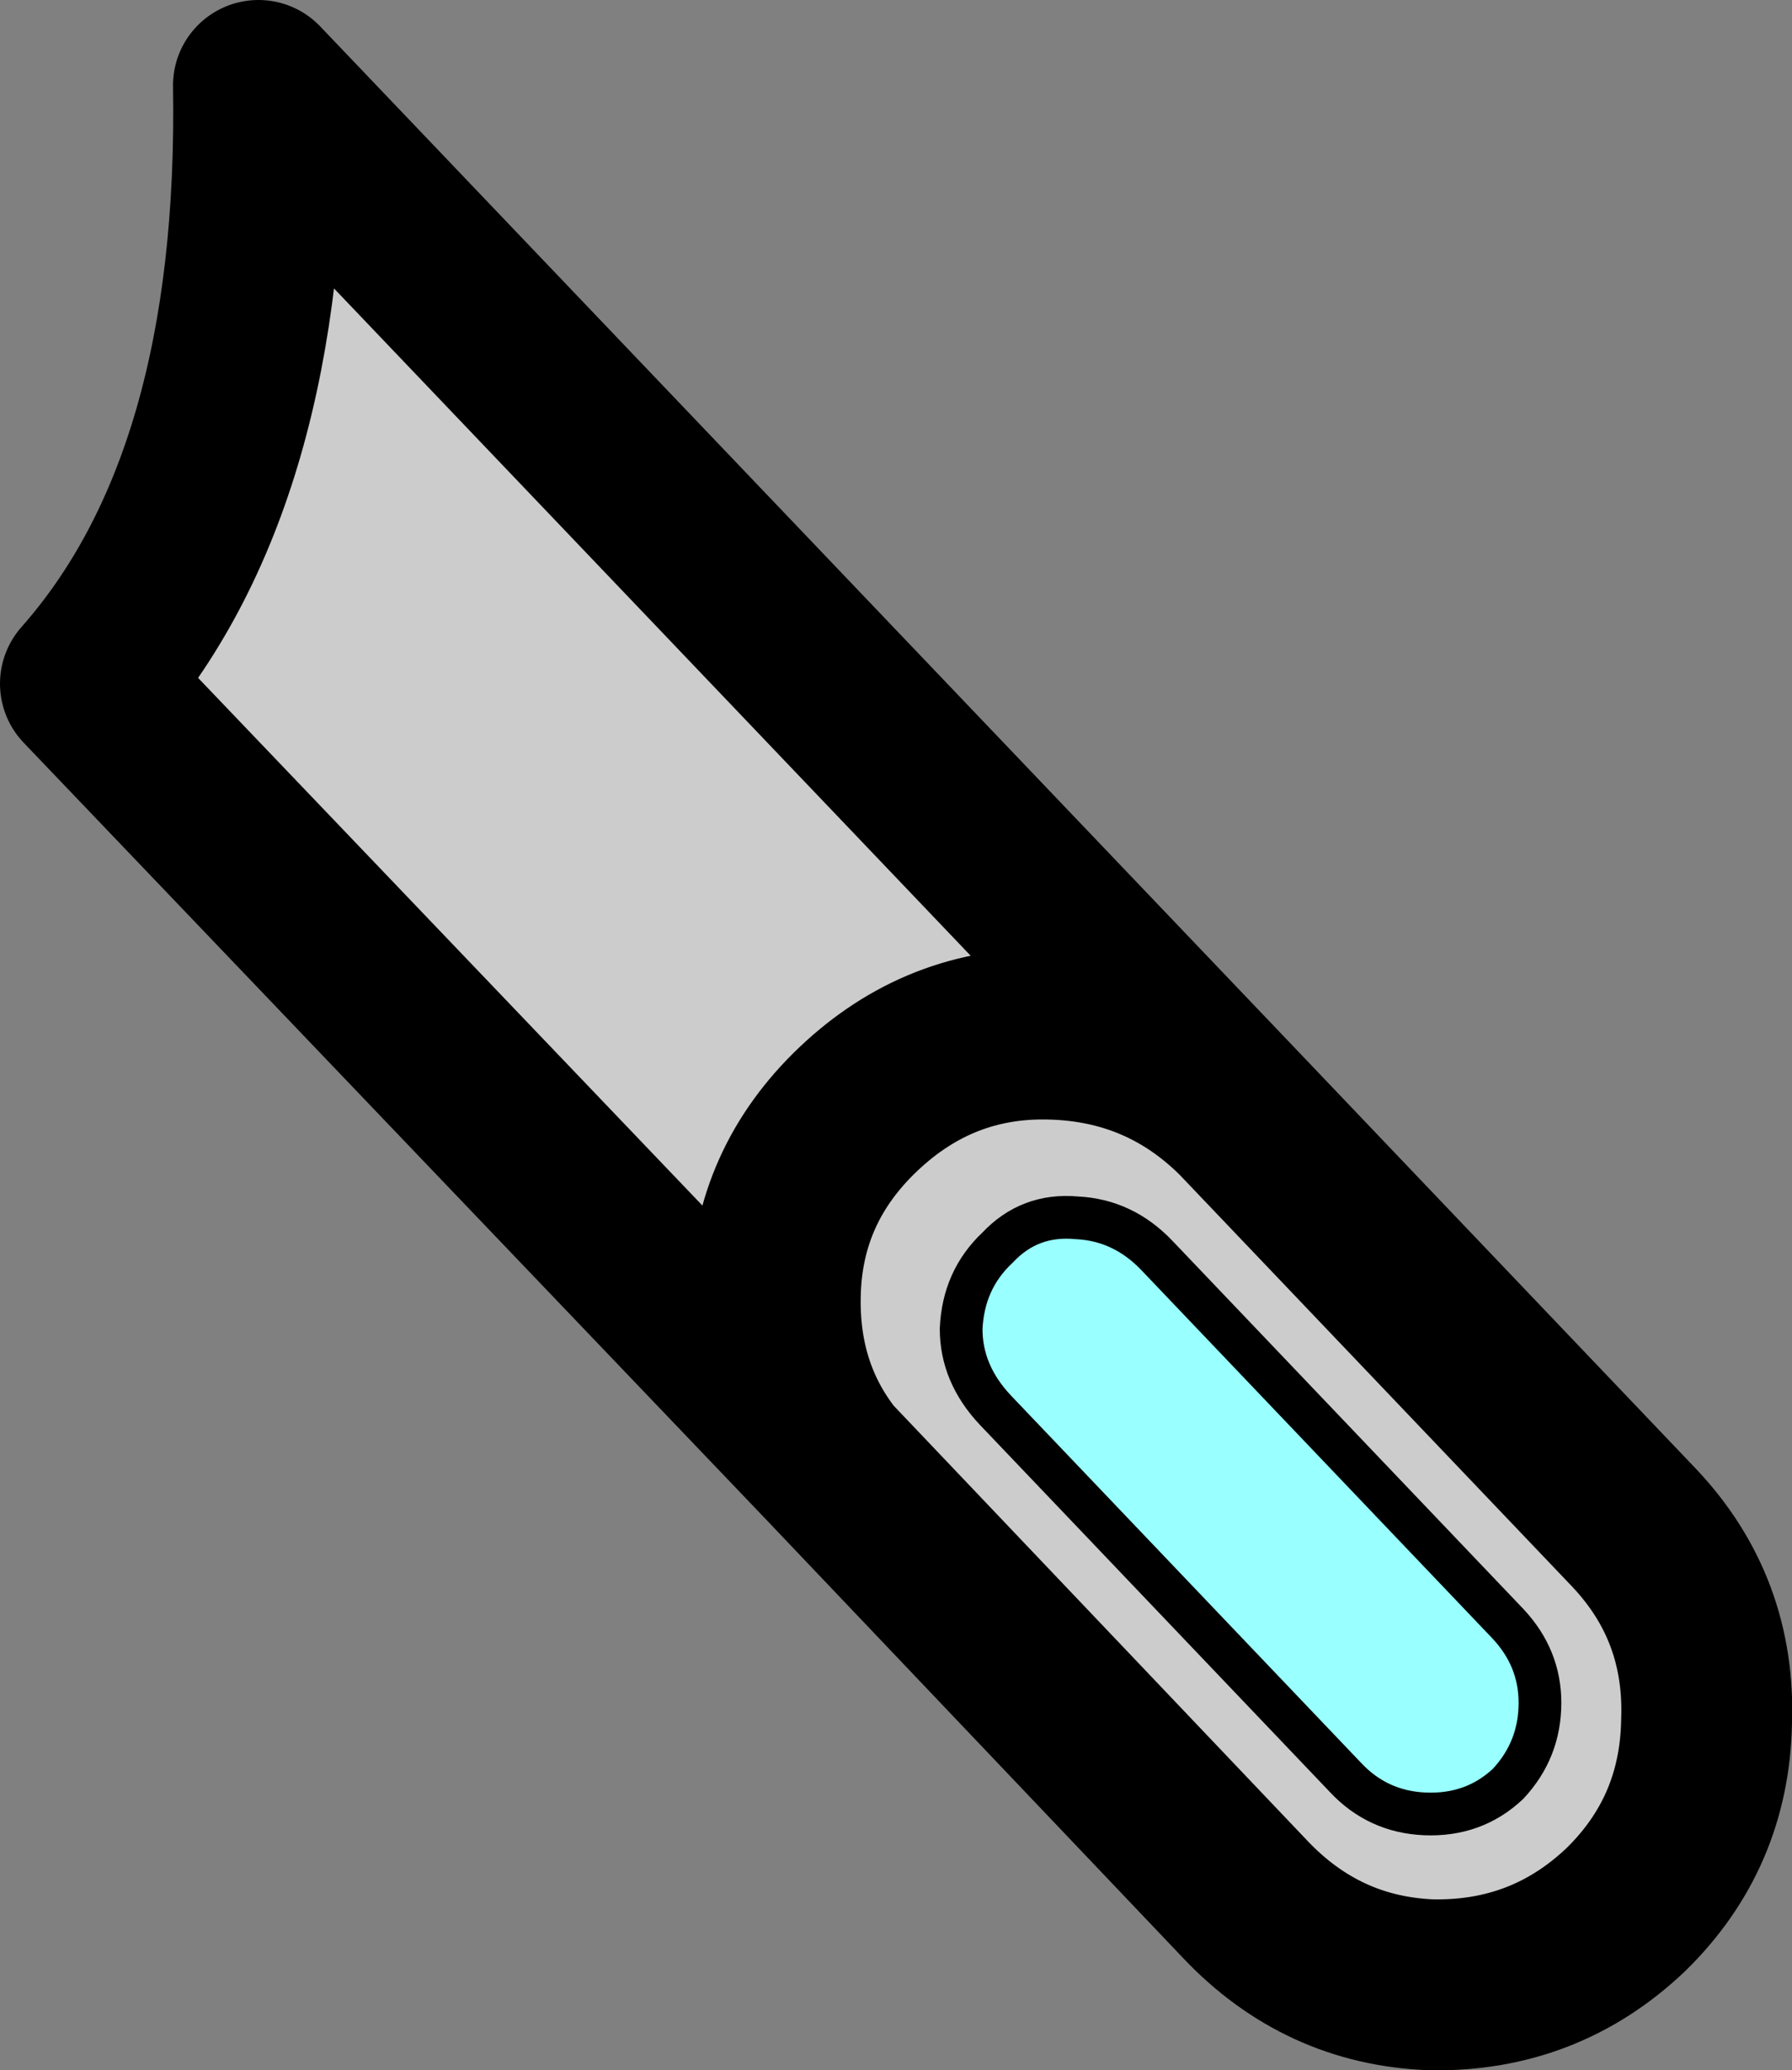
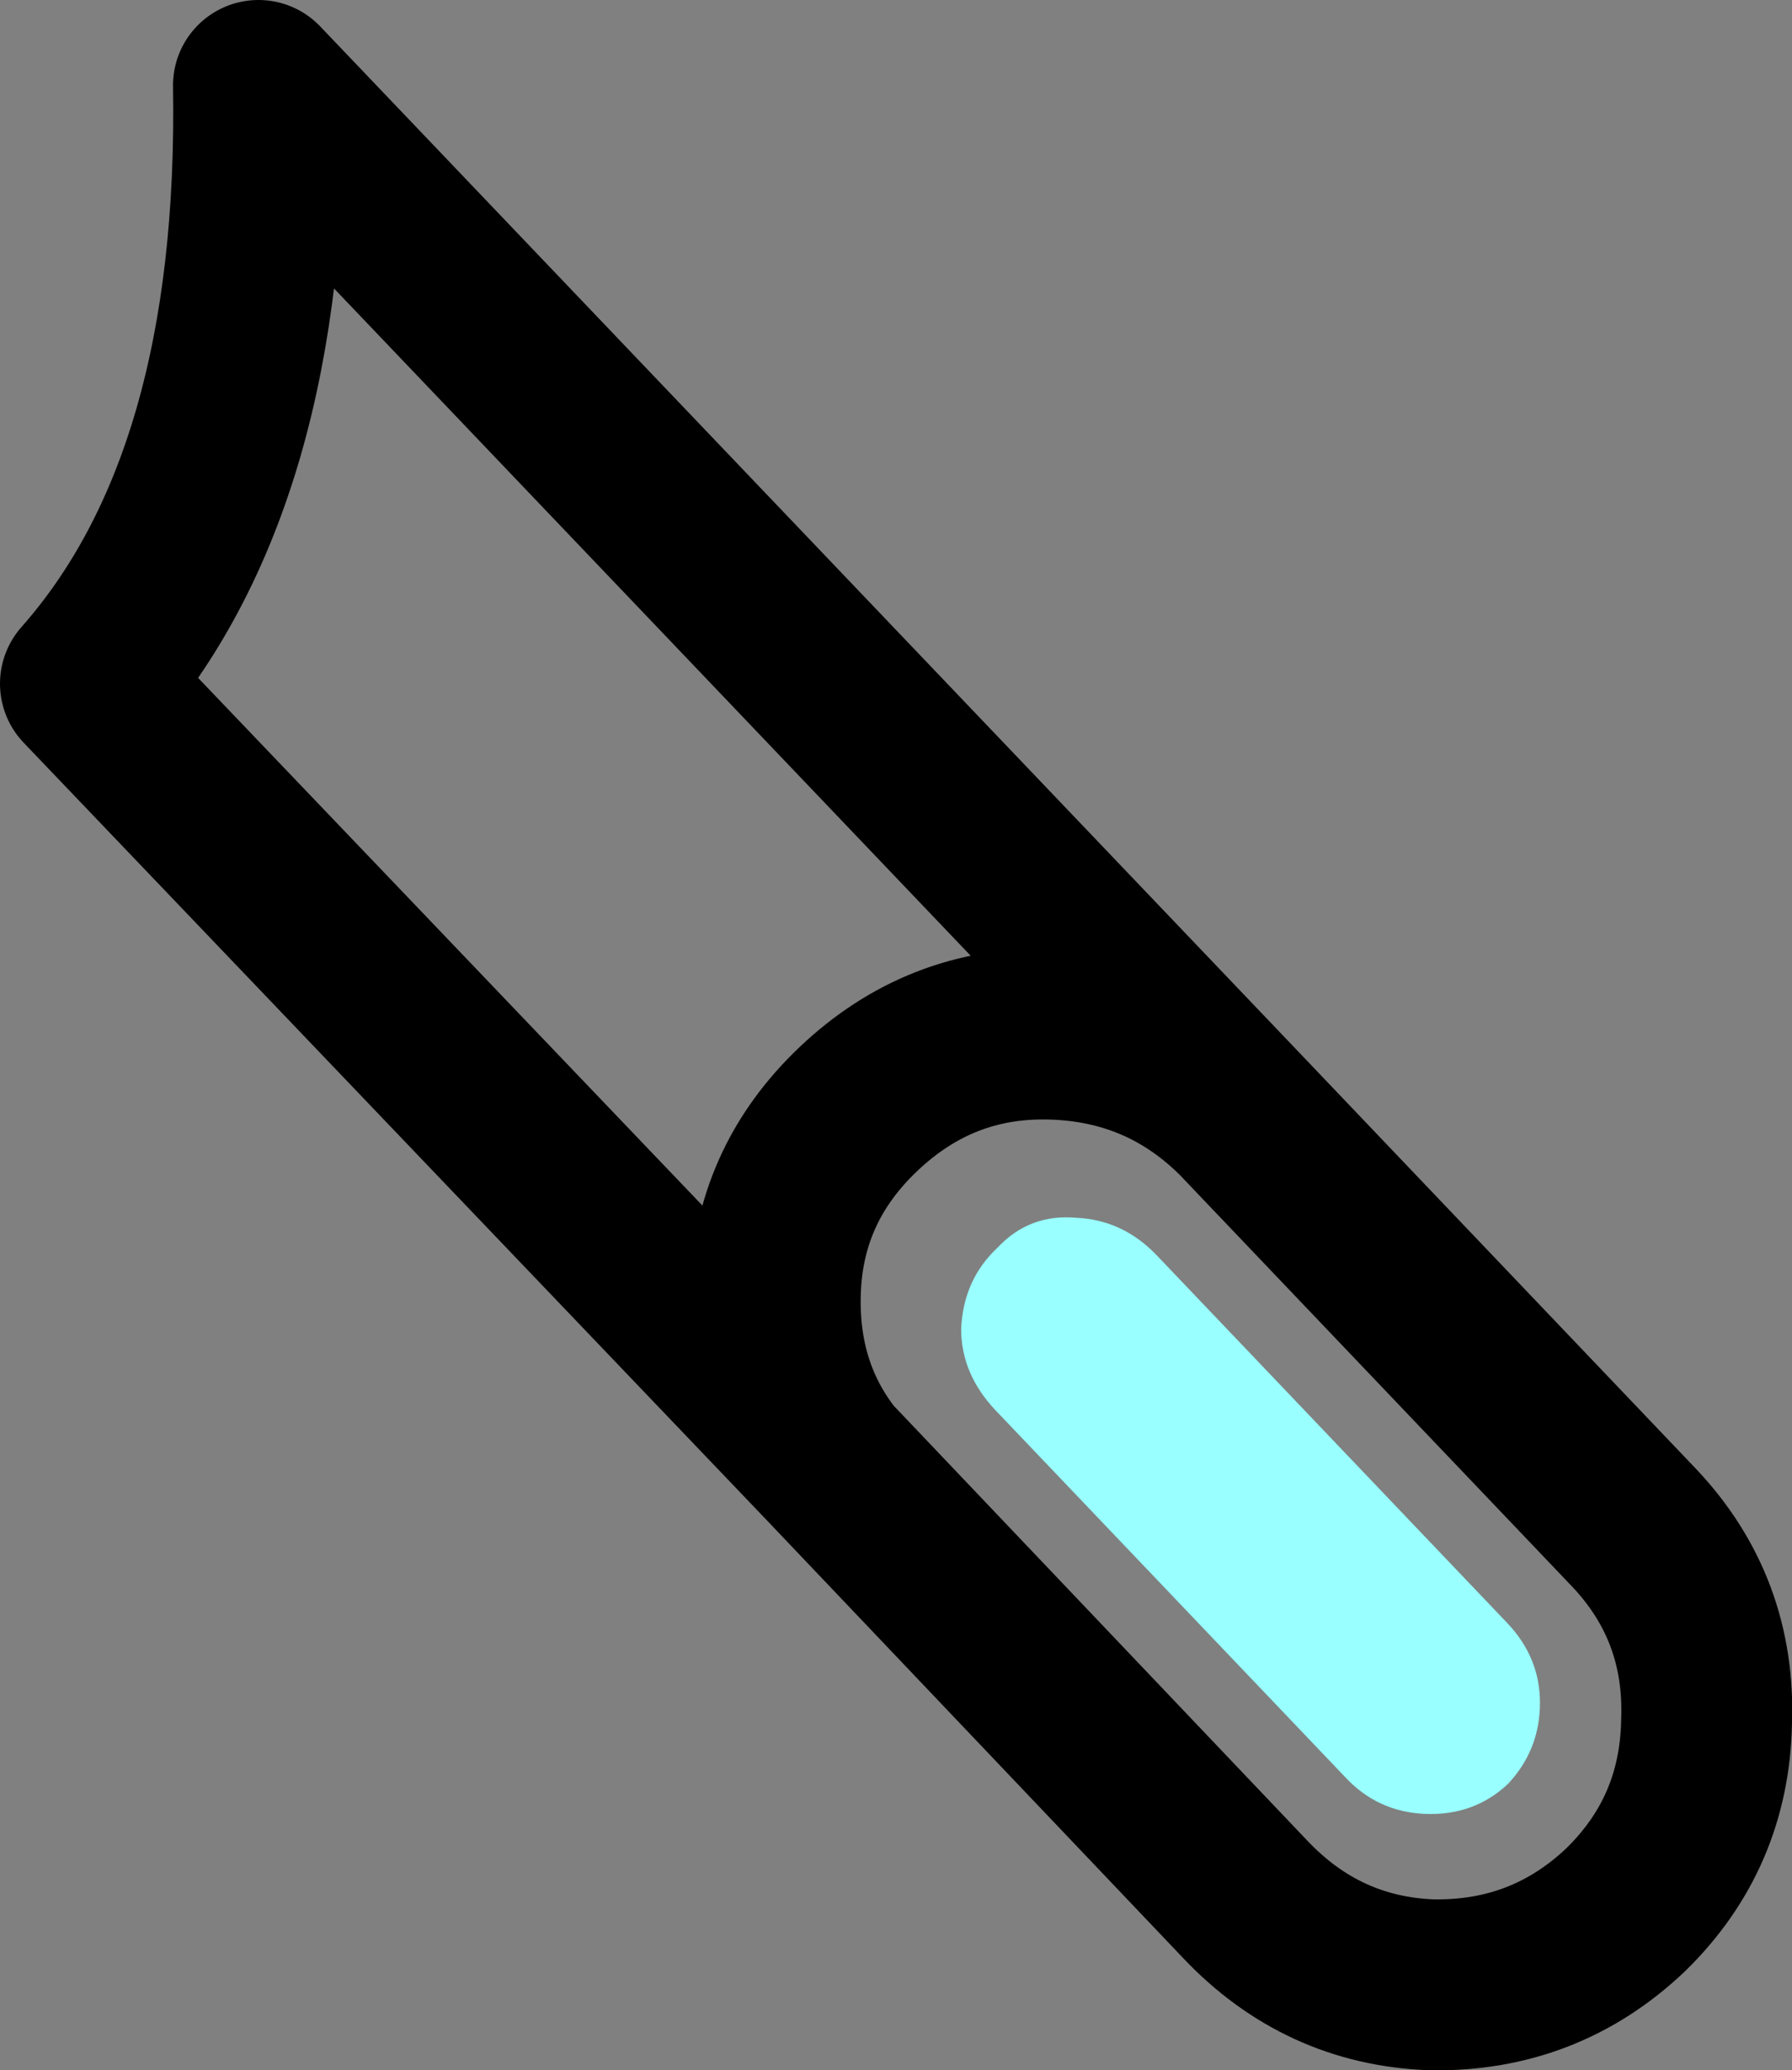
<svg xmlns="http://www.w3.org/2000/svg" height="48.45px" width="41.95px">
  <rect width="100%" height="100%" fill="#808080" stroke="none" />
  <g transform="matrix(1.0, 0.0, 0.0, 1.0, -8.1, 39.1)">
-     <path d="M27.5 -4.9 Q26.2 -6.55 26.25 -8.8 26.3 -11.35 28.2 -13.15 30.1 -14.95 32.65 -14.9 35.3 -14.85 37.15 -13.0 35.3 -14.85 32.65 -14.9 30.1 -14.95 28.2 -13.15 26.3 -11.35 26.25 -8.8 26.2 -6.55 27.5 -4.9 L10.1 -23.1 Q14.3 -27.85 14.15 -37.1 L37.15 -13.0 46.35 -3.35 Q48.15 -1.45 48.05 1.2 48.0 3.8 46.15 5.6 44.25 7.4 41.6 7.35 39.05 7.25 37.25 5.35 L27.5 -4.9 M43.4 -1.1 L35.2 -9.7 Q34.4 -10.55 33.3 -10.6 32.2 -10.7 31.45 -9.9 30.65 -9.15 30.6 -8.0 30.6 -6.95 31.4 -6.1 L39.6 2.5 Q40.35 3.3 41.45 3.35 42.6 3.4 43.4 2.65 44.15 1.85 44.15 0.75 44.15 -0.3 43.4 -1.1" fill="#cccccc" fill-rule="evenodd" stroke="none" />
    <path d="M43.4 -1.1 Q44.15 -0.3 44.15 0.75 44.15 1.85 43.4 2.65 42.6 3.4 41.45 3.35 40.35 3.3 39.6 2.5 L31.4 -6.1 Q30.6 -6.95 30.6 -8.0 30.65 -9.15 31.45 -9.9 32.2 -10.7 33.3 -10.6 34.4 -10.55 35.2 -9.7 L43.4 -1.1" fill="#99ffff" fill-rule="evenodd" stroke="none" />
    <path d="M37.15 -13.0 Q35.3 -14.85 32.65 -14.9 30.1 -14.95 28.2 -13.15 26.3 -11.35 26.25 -8.8 26.2 -6.55 27.5 -4.9 L37.25 5.35 Q39.05 7.25 41.6 7.35 44.25 7.4 46.15 5.6 48.0 3.8 48.05 1.2 48.15 -1.45 46.35 -3.35 L37.15 -13.0 14.15 -37.1 Q14.3 -27.85 10.1 -23.1 L27.5 -4.9" fill="none" stroke="#000000" stroke-linecap="round" stroke-linejoin="round" stroke-width="4.0" />
-     <path d="M43.4 -1.1 L35.2 -9.7 Q34.4 -10.55 33.3 -10.6 32.2 -10.7 31.45 -9.9 30.65 -9.15 30.6 -8.0 30.6 -6.95 31.4 -6.1 L39.6 2.5 Q40.35 3.3 41.45 3.35 42.6 3.4 43.4 2.65 44.15 1.85 44.15 0.75 44.15 -0.3 43.4 -1.1" fill="none" stroke="#000000" stroke-linecap="round" stroke-linejoin="round" stroke-width="1.0" />
  </g>
</svg>